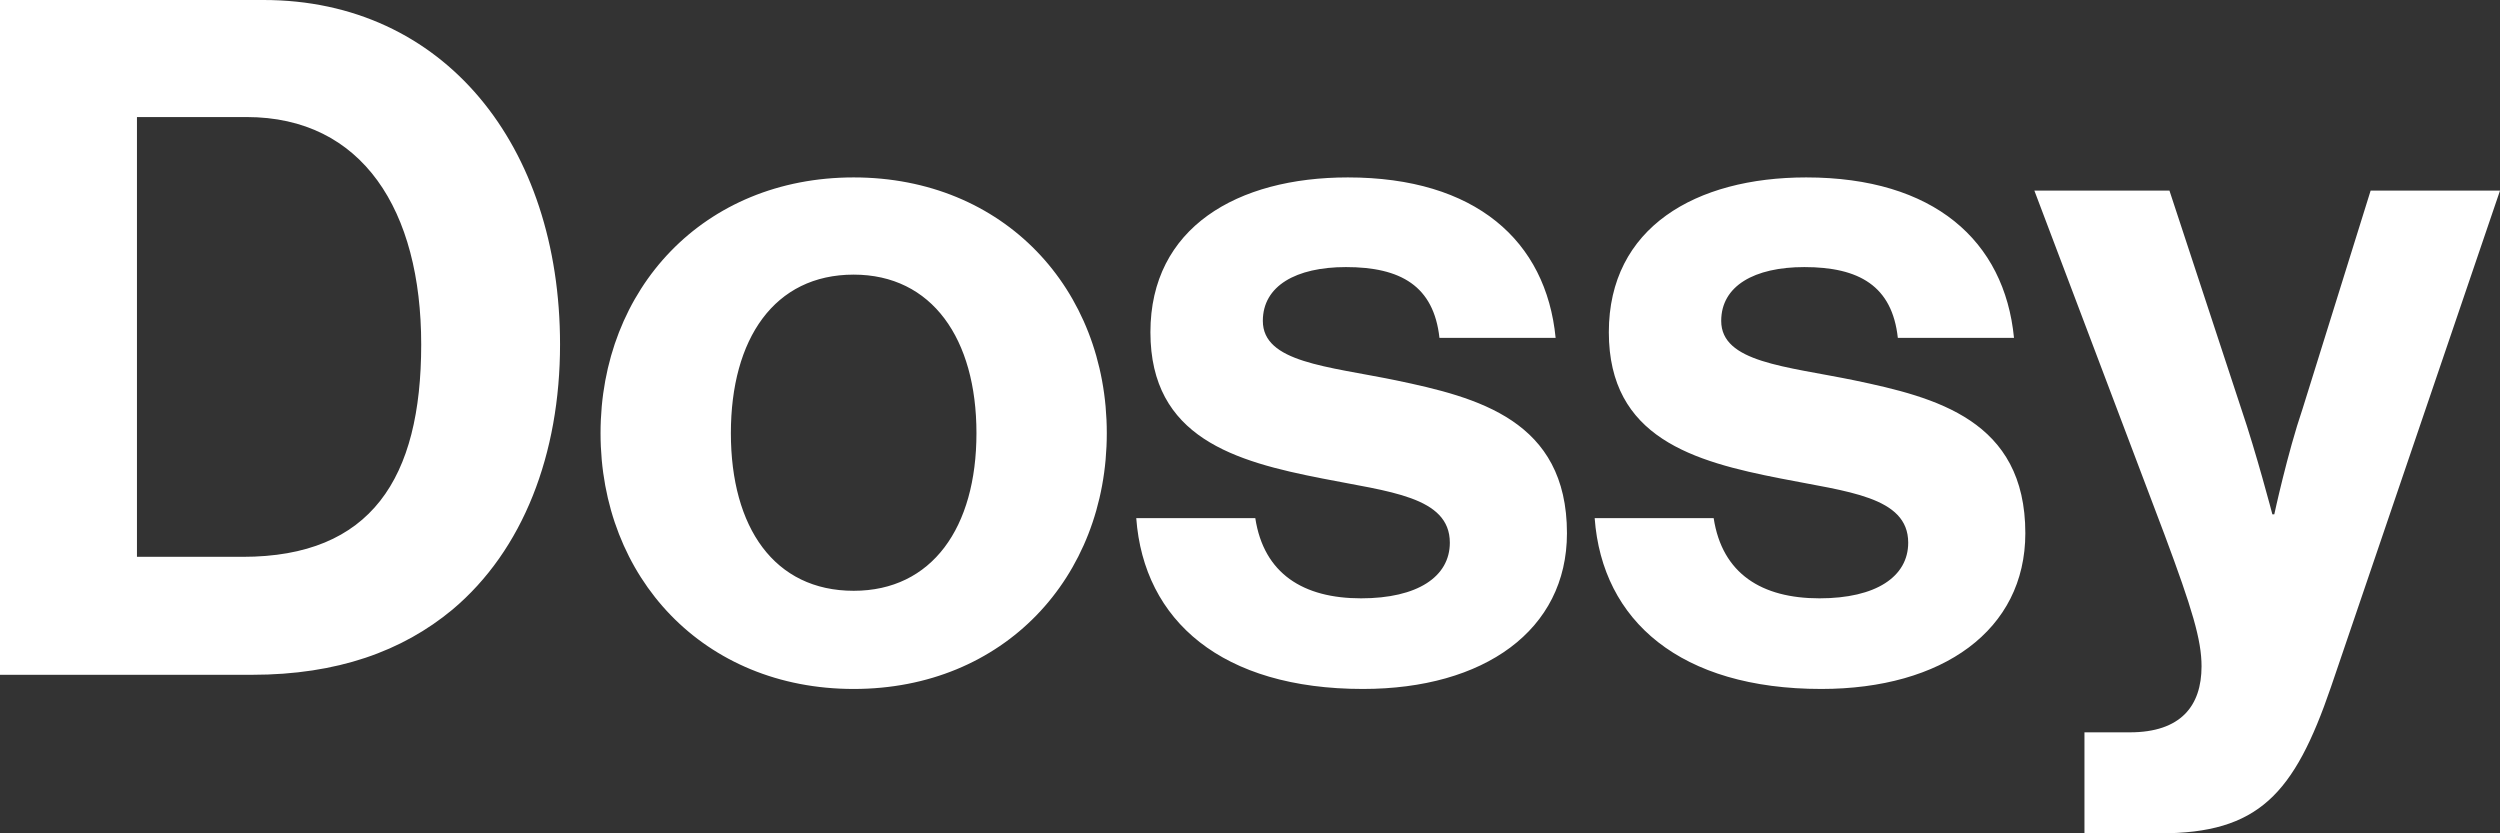
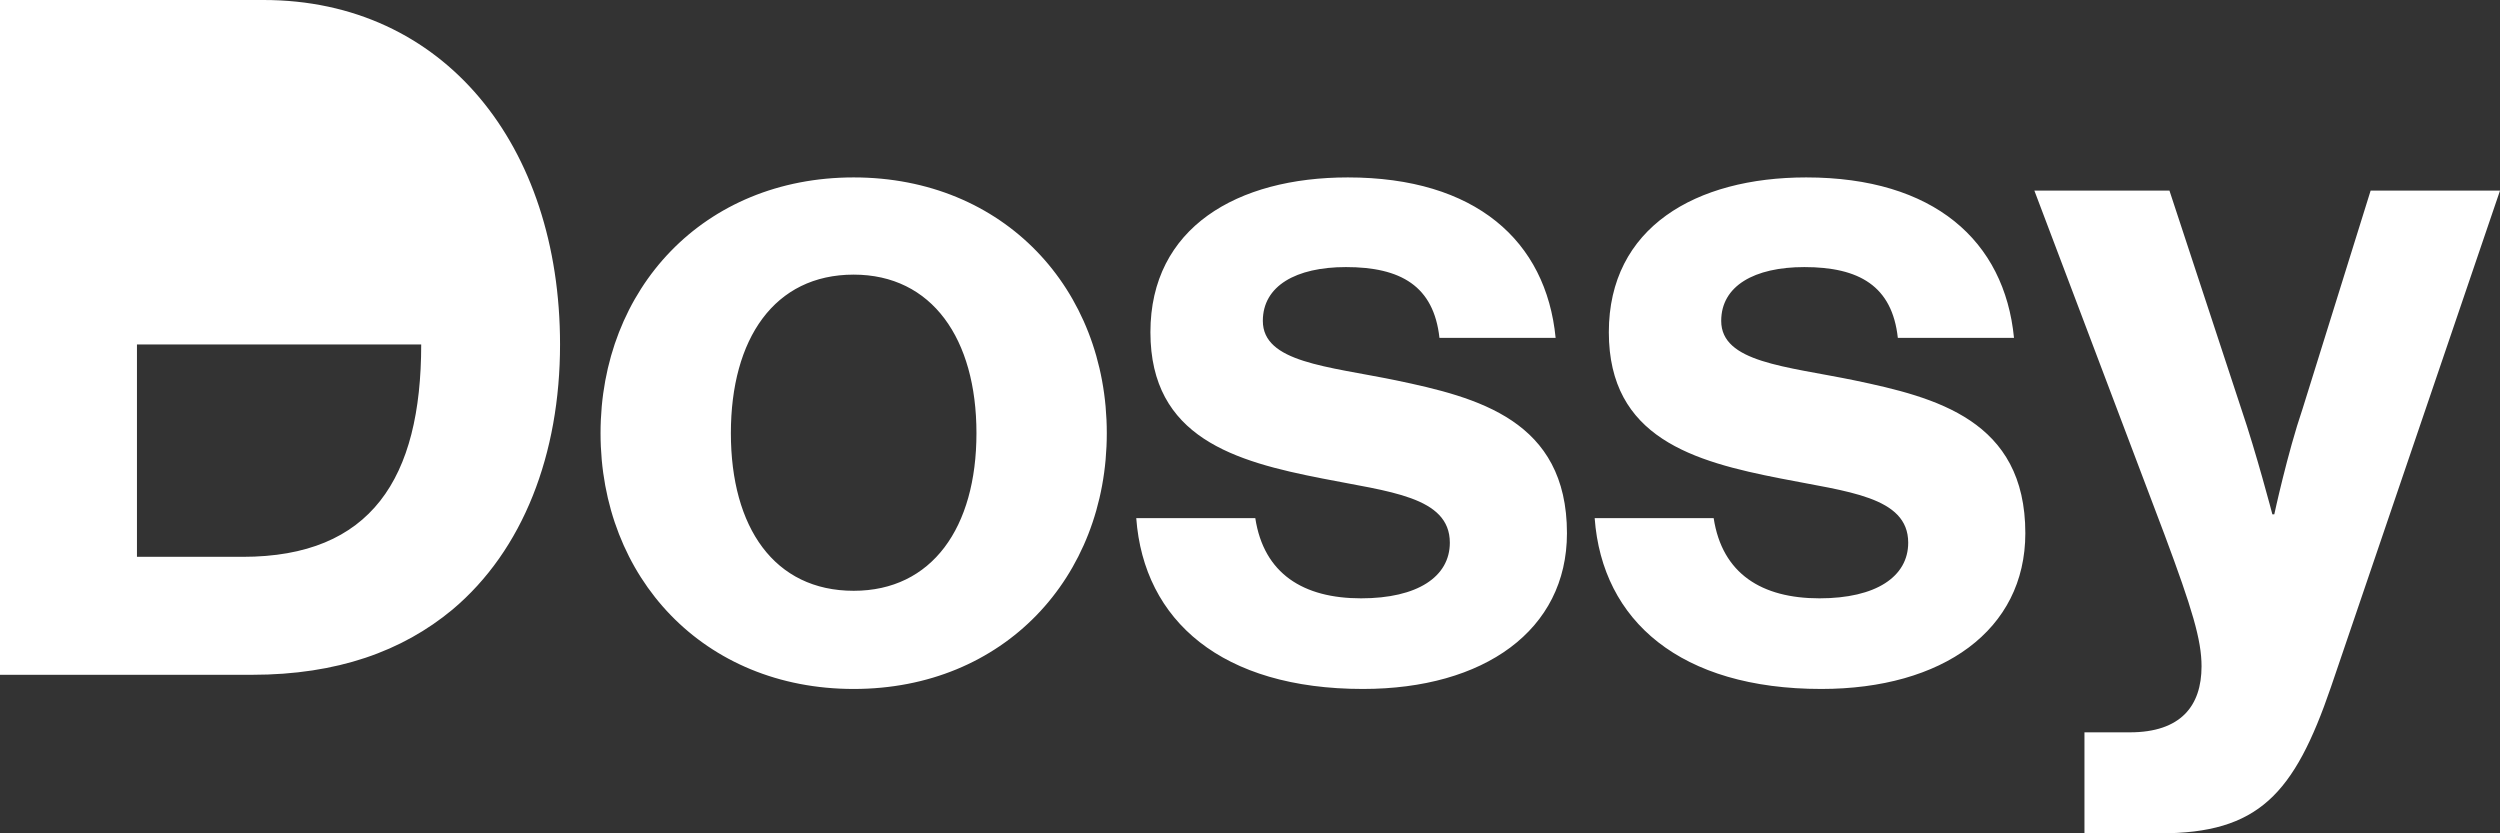
<svg xmlns="http://www.w3.org/2000/svg" fill="none" height="100%" overflow="visible" preserveAspectRatio="none" style="display: block;" viewBox="0 0 60 20" width="100%">
  <rect x="0" y="0" width="60" height="20" fill="#333333" stroke="none" />
-   <path d="M0 16.195V0H6.324C10.653 0 13.441 3.488 13.441 8.267C13.441 10.895 12.557 13.205 10.857 14.632C9.656 15.629 8.092 16.195 6.052 16.195H0ZM3.287 13.364H5.825C8.908 13.364 10.109 11.484 10.109 8.267C10.109 5.051 8.704 2.809 5.916 2.809H3.287V13.364ZM20.488 16.535C16.884 16.535 14.413 13.862 14.413 10.396C14.413 6.931 16.884 4.258 20.488 4.258C24.092 4.258 26.563 6.931 26.563 10.396C26.563 13.862 24.092 16.535 20.488 16.535ZM20.488 14.179C22.369 14.179 23.435 12.661 23.435 10.396C23.435 8.131 22.369 6.591 20.488 6.591C18.584 6.591 17.541 8.131 17.541 10.396C17.541 12.661 18.584 14.179 20.488 14.179ZM32.711 16.535C29.333 16.535 27.452 14.904 27.27 12.435H30.127C30.331 13.771 31.282 14.36 32.665 14.36C34.025 14.36 34.796 13.839 34.796 13.024C34.796 11.914 33.322 11.801 31.736 11.484C29.651 11.076 27.61 10.51 27.61 7.973C27.61 5.459 29.696 4.258 32.348 4.258C35.408 4.258 37.108 5.776 37.335 8.109H34.547C34.41 6.863 33.617 6.41 32.303 6.41C31.101 6.41 30.308 6.863 30.308 7.701C30.308 8.698 31.849 8.788 33.504 9.128C35.453 9.536 37.607 10.079 37.607 12.797C37.607 15.13 35.612 16.535 32.711 16.535ZM43.712 16.535C40.334 16.535 38.453 14.904 38.272 12.435H41.128C41.332 13.771 42.284 14.36 43.667 14.36C45.027 14.36 45.797 13.839 45.797 13.024C45.797 11.914 44.324 11.801 42.737 11.484C40.652 11.076 38.612 10.51 38.612 7.973C38.612 5.459 40.697 4.258 43.349 4.258C46.409 4.258 48.109 5.776 48.336 8.109H45.548C45.412 6.863 44.619 6.41 43.304 6.41C42.102 6.41 41.309 6.863 41.309 7.701C41.309 8.698 42.851 8.788 44.505 9.128C46.455 9.536 48.608 10.079 48.608 12.797C48.608 15.13 46.613 16.535 43.712 16.535ZM50.027 20V17.576H51.115C52.339 17.576 52.837 16.942 52.837 15.991C52.837 15.357 52.611 14.609 51.953 12.843L48.825 4.575H52.067L53.789 9.807C54.152 10.872 54.537 12.344 54.537 12.344H54.583C54.583 12.344 54.9 10.872 55.263 9.807L56.895 4.575H60L55.943 16.489C55.059 19.071 54.197 20 51.84 20H50.027Z" fill="white" id="Vector" />
+   <path d="M0 16.195V0H6.324C10.653 0 13.441 3.488 13.441 8.267C13.441 10.895 12.557 13.205 10.857 14.632C9.656 15.629 8.092 16.195 6.052 16.195H0ZM3.287 13.364H5.825C8.908 13.364 10.109 11.484 10.109 8.267H3.287V13.364ZM20.488 16.535C16.884 16.535 14.413 13.862 14.413 10.396C14.413 6.931 16.884 4.258 20.488 4.258C24.092 4.258 26.563 6.931 26.563 10.396C26.563 13.862 24.092 16.535 20.488 16.535ZM20.488 14.179C22.369 14.179 23.435 12.661 23.435 10.396C23.435 8.131 22.369 6.591 20.488 6.591C18.584 6.591 17.541 8.131 17.541 10.396C17.541 12.661 18.584 14.179 20.488 14.179ZM32.711 16.535C29.333 16.535 27.452 14.904 27.27 12.435H30.127C30.331 13.771 31.282 14.36 32.665 14.36C34.025 14.36 34.796 13.839 34.796 13.024C34.796 11.914 33.322 11.801 31.736 11.484C29.651 11.076 27.61 10.51 27.61 7.973C27.61 5.459 29.696 4.258 32.348 4.258C35.408 4.258 37.108 5.776 37.335 8.109H34.547C34.41 6.863 33.617 6.41 32.303 6.41C31.101 6.41 30.308 6.863 30.308 7.701C30.308 8.698 31.849 8.788 33.504 9.128C35.453 9.536 37.607 10.079 37.607 12.797C37.607 15.13 35.612 16.535 32.711 16.535ZM43.712 16.535C40.334 16.535 38.453 14.904 38.272 12.435H41.128C41.332 13.771 42.284 14.36 43.667 14.36C45.027 14.36 45.797 13.839 45.797 13.024C45.797 11.914 44.324 11.801 42.737 11.484C40.652 11.076 38.612 10.51 38.612 7.973C38.612 5.459 40.697 4.258 43.349 4.258C46.409 4.258 48.109 5.776 48.336 8.109H45.548C45.412 6.863 44.619 6.41 43.304 6.41C42.102 6.41 41.309 6.863 41.309 7.701C41.309 8.698 42.851 8.788 44.505 9.128C46.455 9.536 48.608 10.079 48.608 12.797C48.608 15.13 46.613 16.535 43.712 16.535ZM50.027 20V17.576H51.115C52.339 17.576 52.837 16.942 52.837 15.991C52.837 15.357 52.611 14.609 51.953 12.843L48.825 4.575H52.067L53.789 9.807C54.152 10.872 54.537 12.344 54.537 12.344H54.583C54.583 12.344 54.9 10.872 55.263 9.807L56.895 4.575H60L55.943 16.489C55.059 19.071 54.197 20 51.84 20H50.027Z" fill="white" id="Vector" />
</svg>